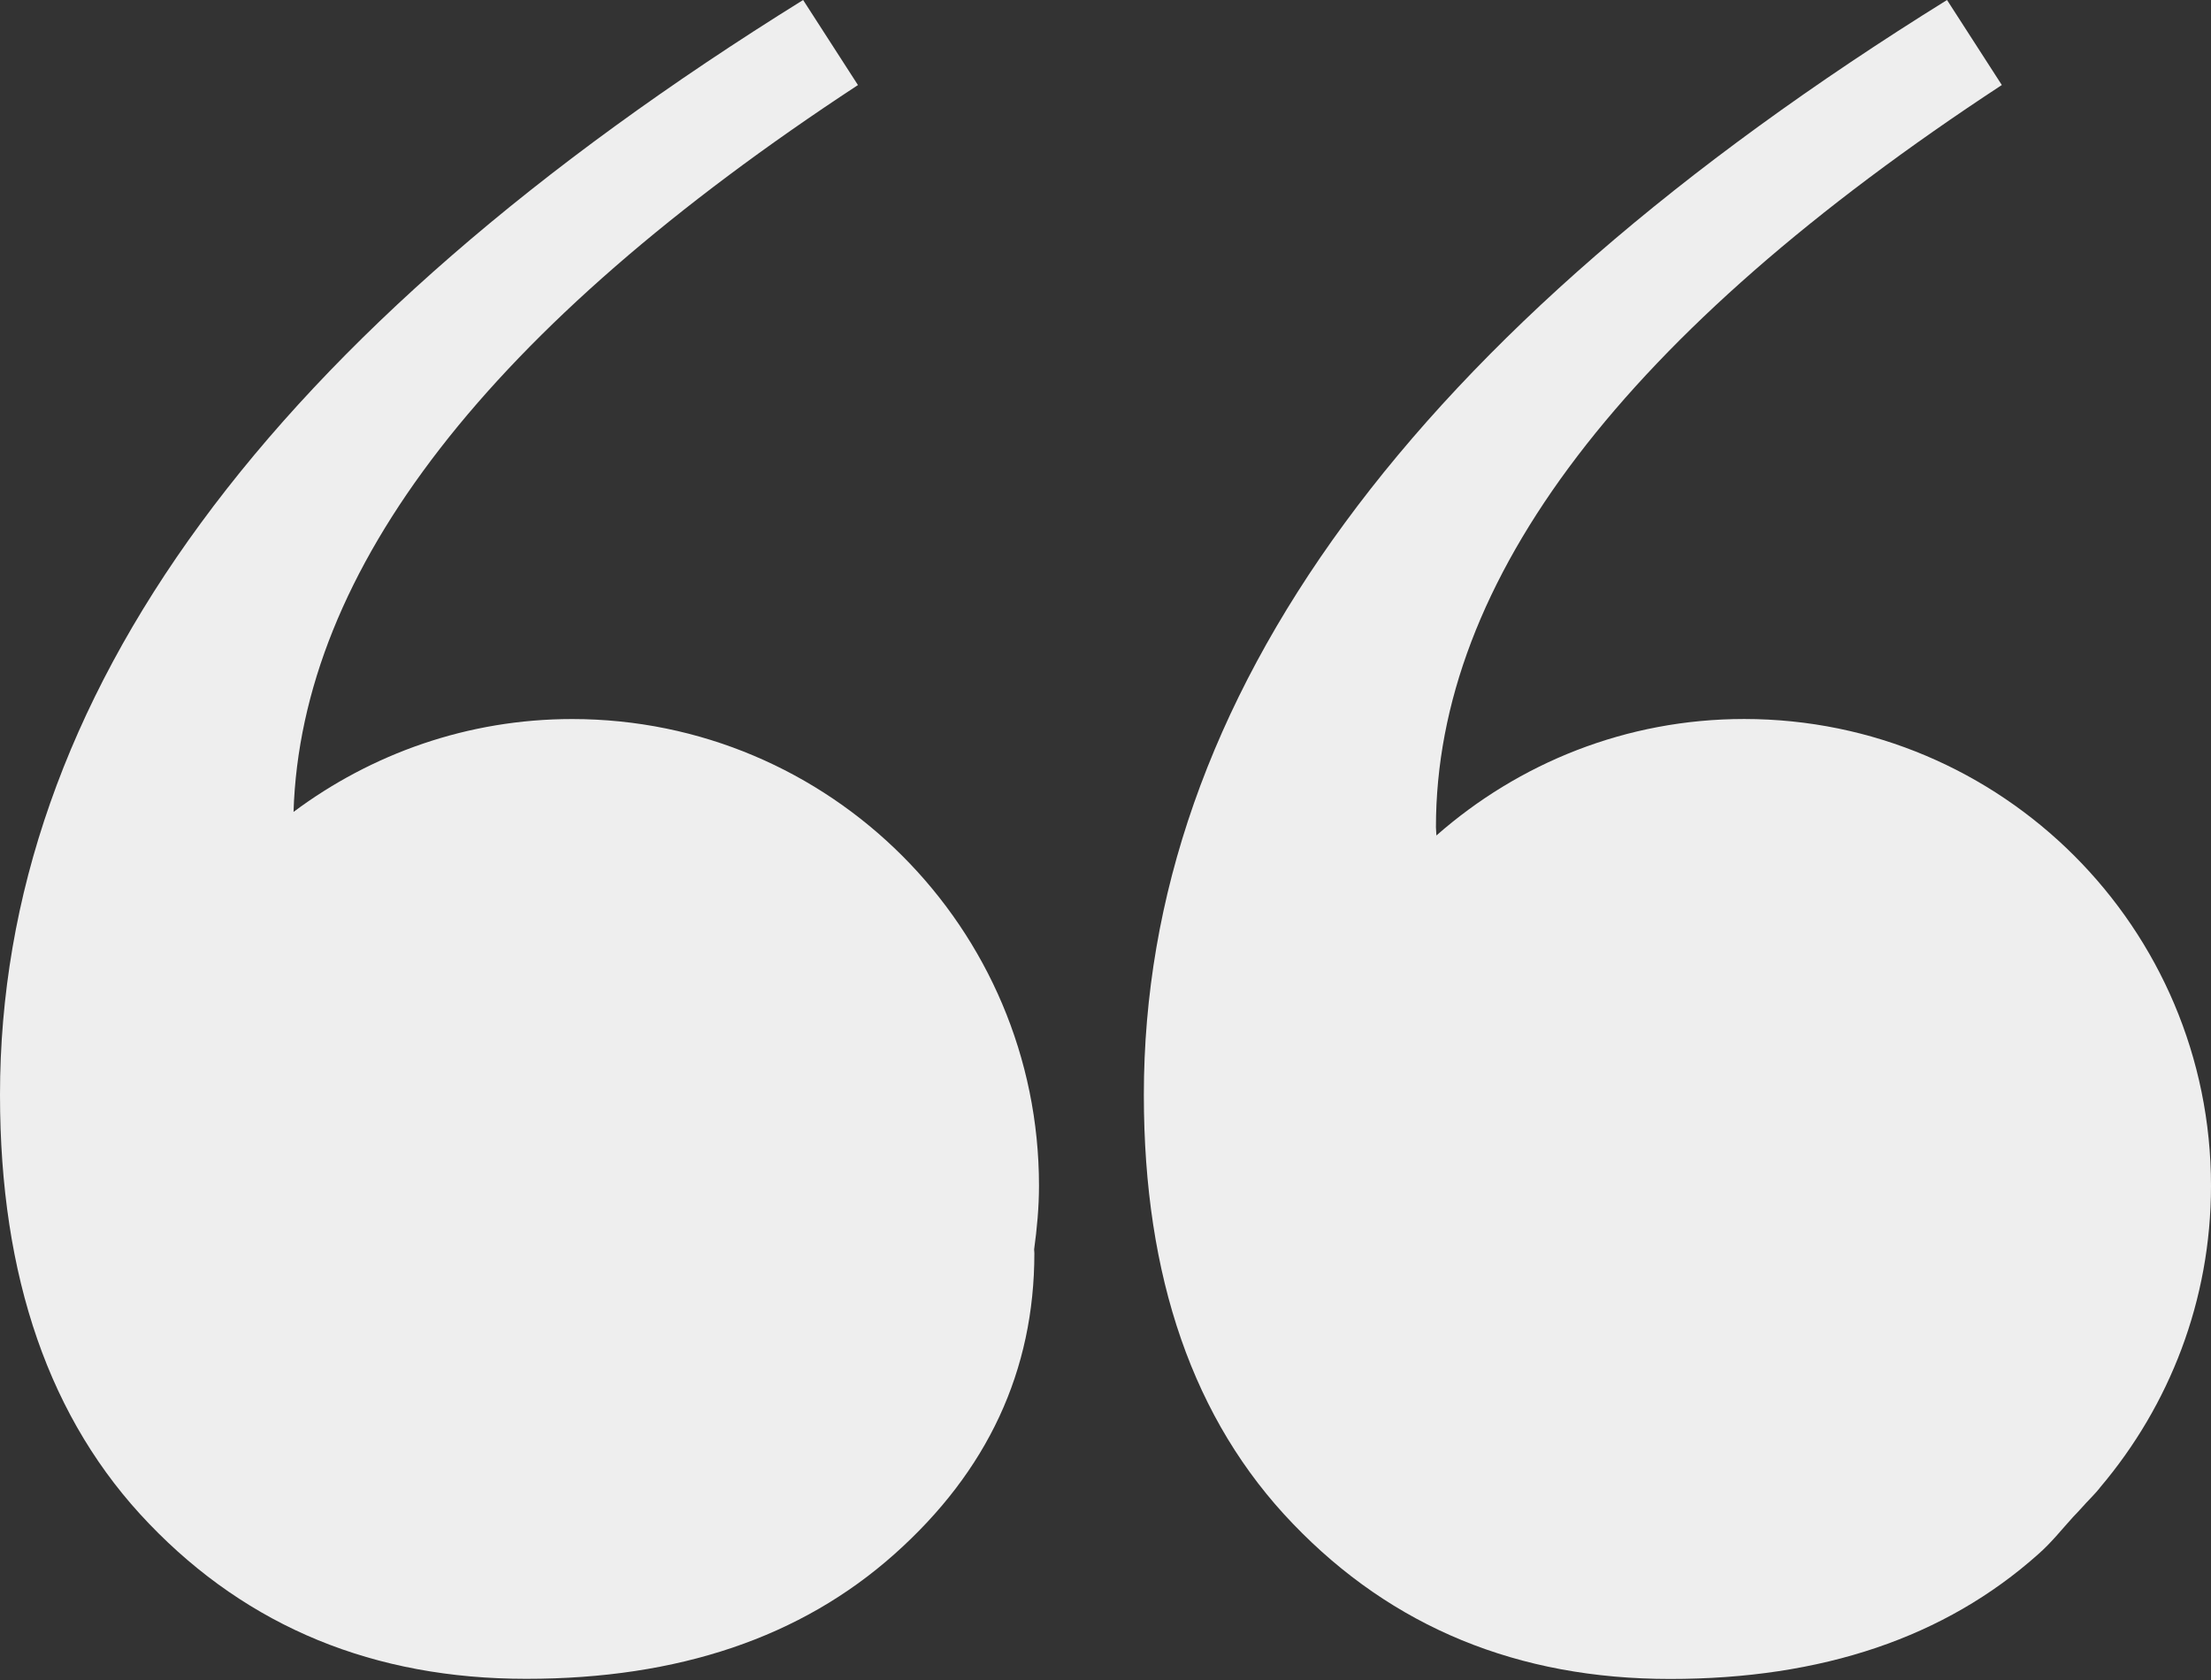
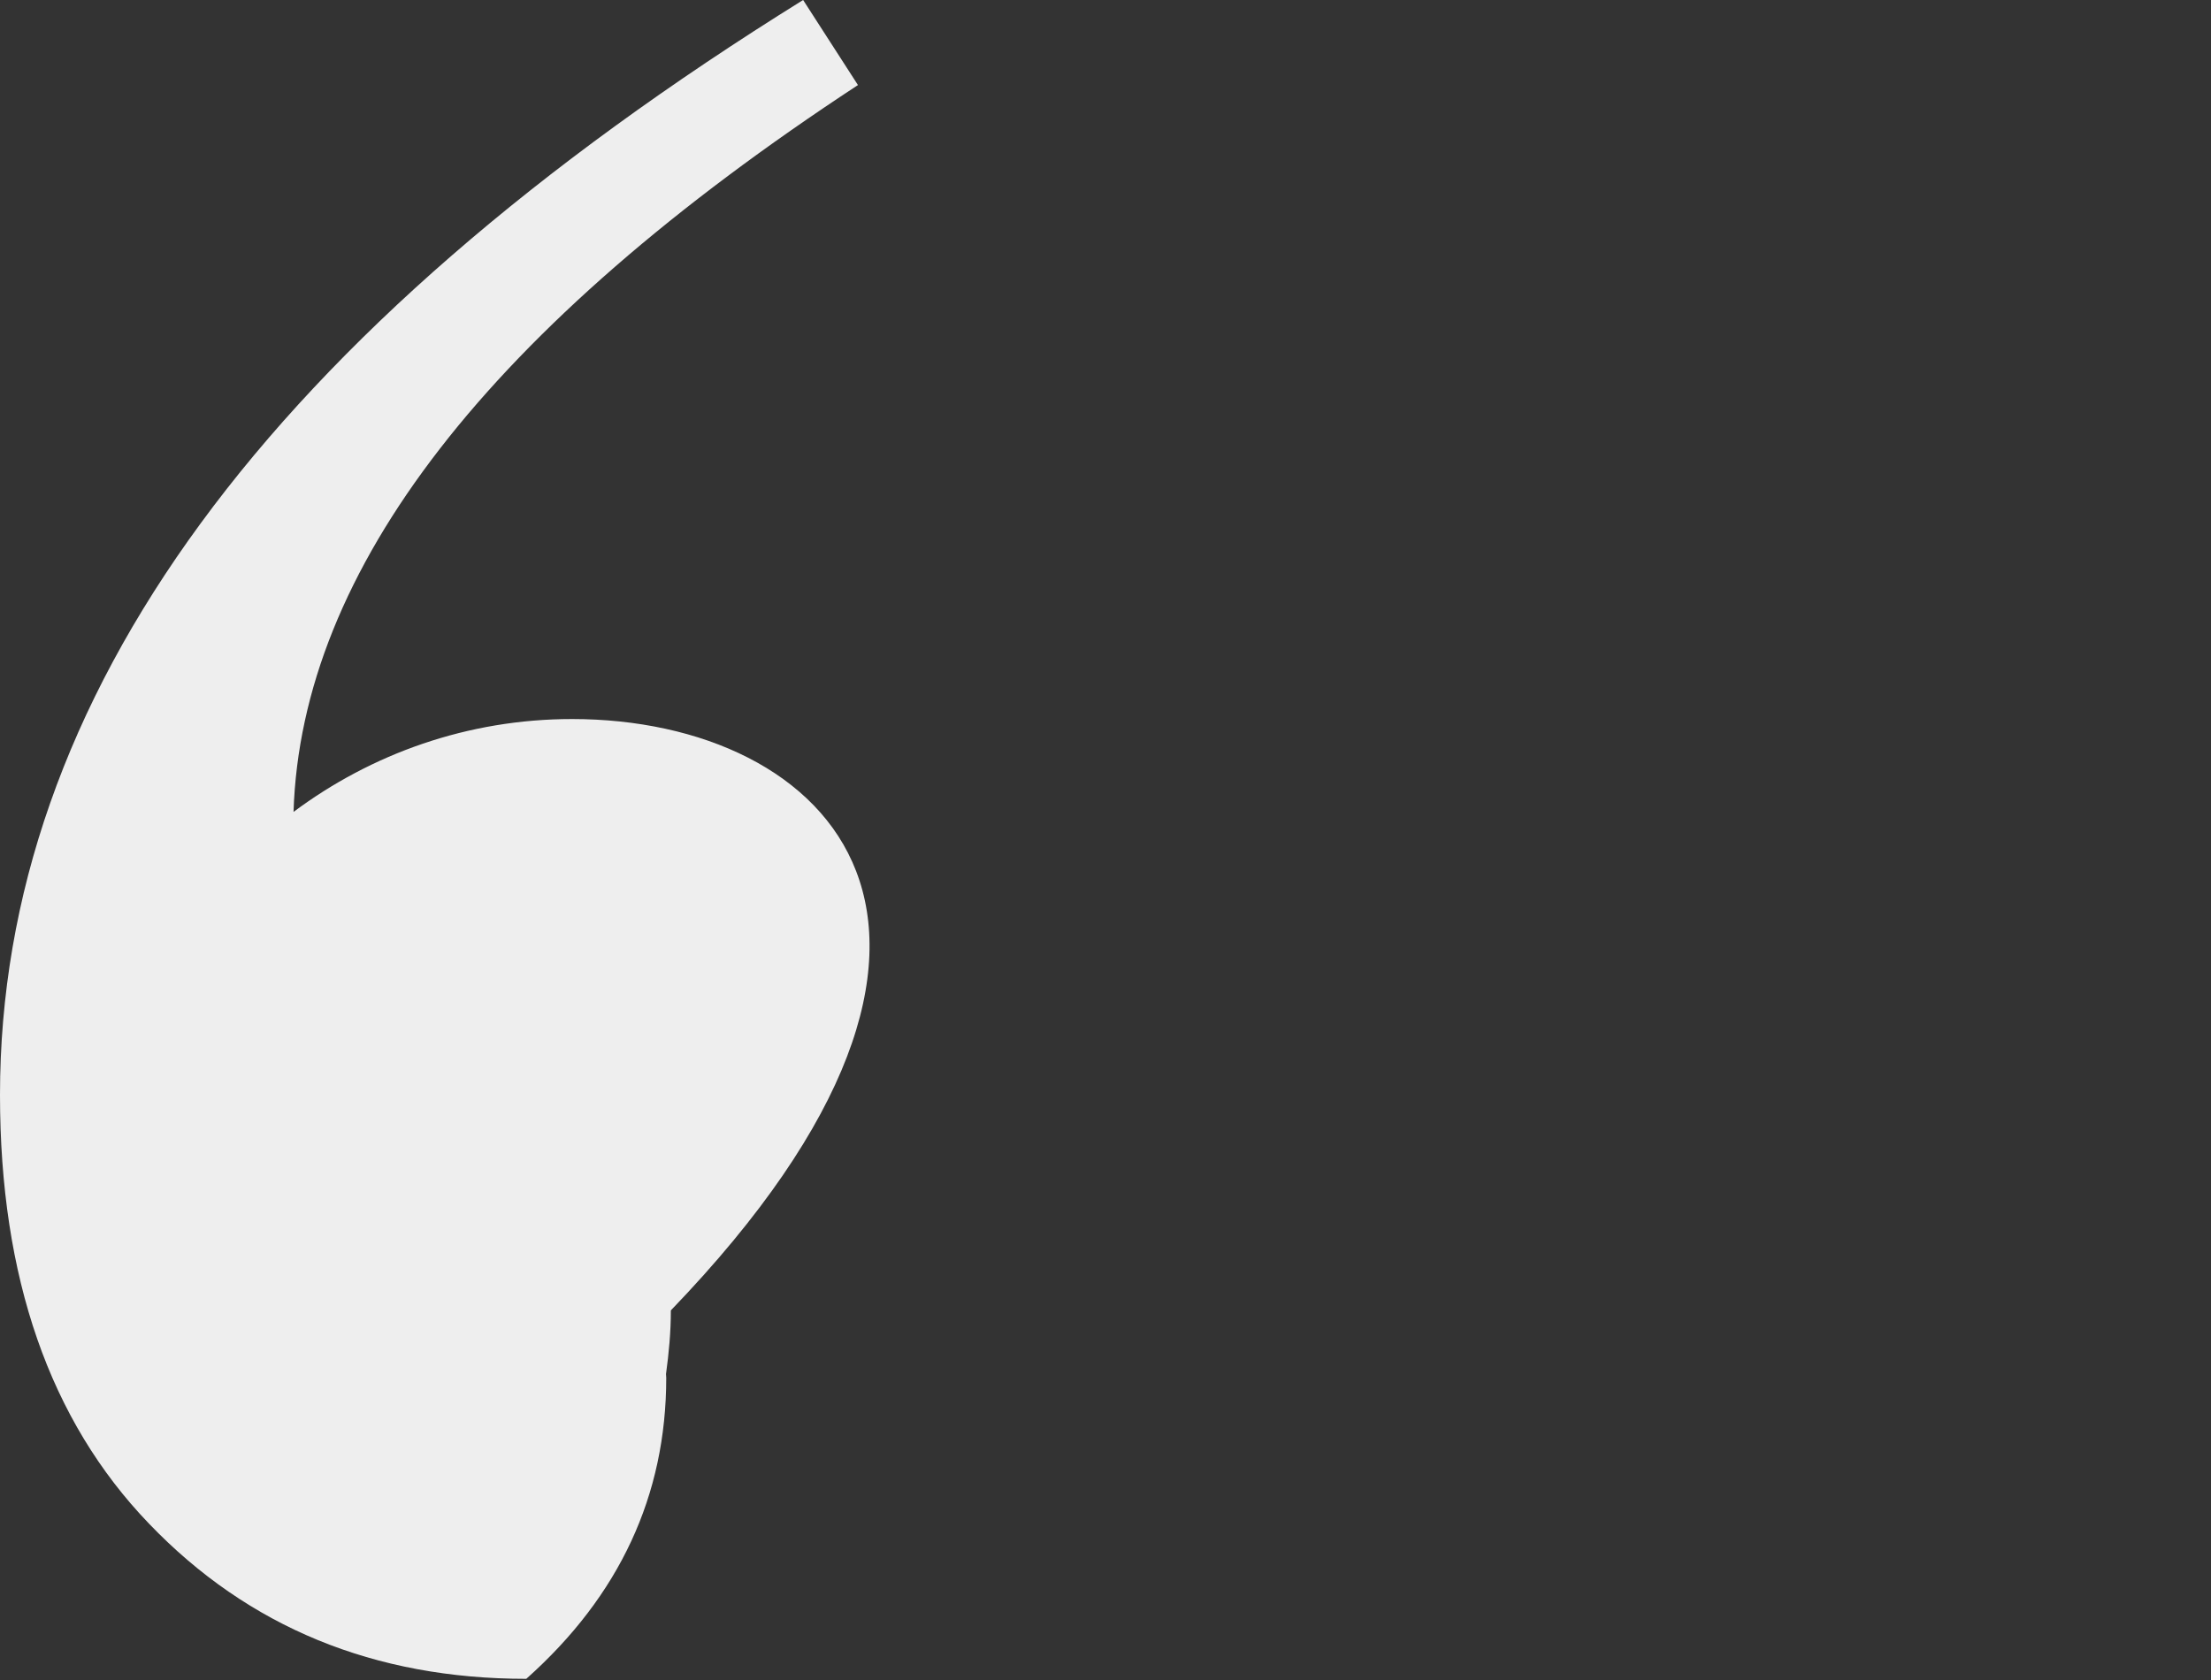
<svg xmlns="http://www.w3.org/2000/svg" fill="#000000" height="76" preserveAspectRatio="xMidYMid meet" version="1" viewBox="0.0 0.0 100.0 76.0" width="100" zoomAndPan="magnify">
  <rect x="0.0" y="0.0" width="100.0" height="76.0" fill="#333333" stroke="none" />
  <g fill="#eeeeee" id="change1_1">
-     <path d="M25.877,32.528c-4.73,0-9.083,1.576-12.601,4.201c0.346-10.957,8.816-21.918,25.528-32.881L36.324,0 C12.109,15.045,0,31.557,0,49.533c0,8.255,2.246,14.724,6.742,19.397c4.493,4.682,10.182,7.017,17.061,7.017 c6.883,0,12.429-1.878,16.65-5.64c4.218-3.757,6.33-8.302,6.33-13.619c0-0.06-0.011-0.104-0.011-0.168 c0.129-0.943,0.22-1.896,0.22-2.881C46.992,41.983,37.535,32.528,25.877,32.528z" fill="inherit" />
-     <path d="M94.146,68.216c0.273-0.316,0.604-0.617,0.855-0.947C98.111,63.59,100,58.841,100,53.64 c0-11.656-9.455-21.114-21.113-21.114c-5.34,0-10.201,1.998-13.921,5.27c0-0.13-0.021-0.24-0.021-0.374 c0-11.189,8.529-22.384,25.594-33.576L88.061,0C63.843,15.045,51.734,31.557,51.734,49.537c0,8.255,2.246,14.723,6.744,19.396 c4.492,4.682,10.18,7.02,17.059,7.02s12.432-1.881,16.65-5.645c0.597-0.525,1.06-1.115,1.571-1.678 C93.893,68.496,94.014,68.356,94.146,68.216z" fill="inherit" />
+     <path d="M25.877,32.528c-4.73,0-9.083,1.576-12.601,4.201c0.346-10.957,8.816-21.918,25.528-32.881L36.324,0 C12.109,15.045,0,31.557,0,49.533c0,8.255,2.246,14.724,6.742,19.397c4.493,4.682,10.182,7.017,17.061,7.017 c4.218-3.757,6.33-8.302,6.33-13.619c0-0.06-0.011-0.104-0.011-0.168 c0.129-0.943,0.22-1.896,0.22-2.881C46.992,41.983,37.535,32.528,25.877,32.528z" fill="inherit" />
  </g>
</svg>